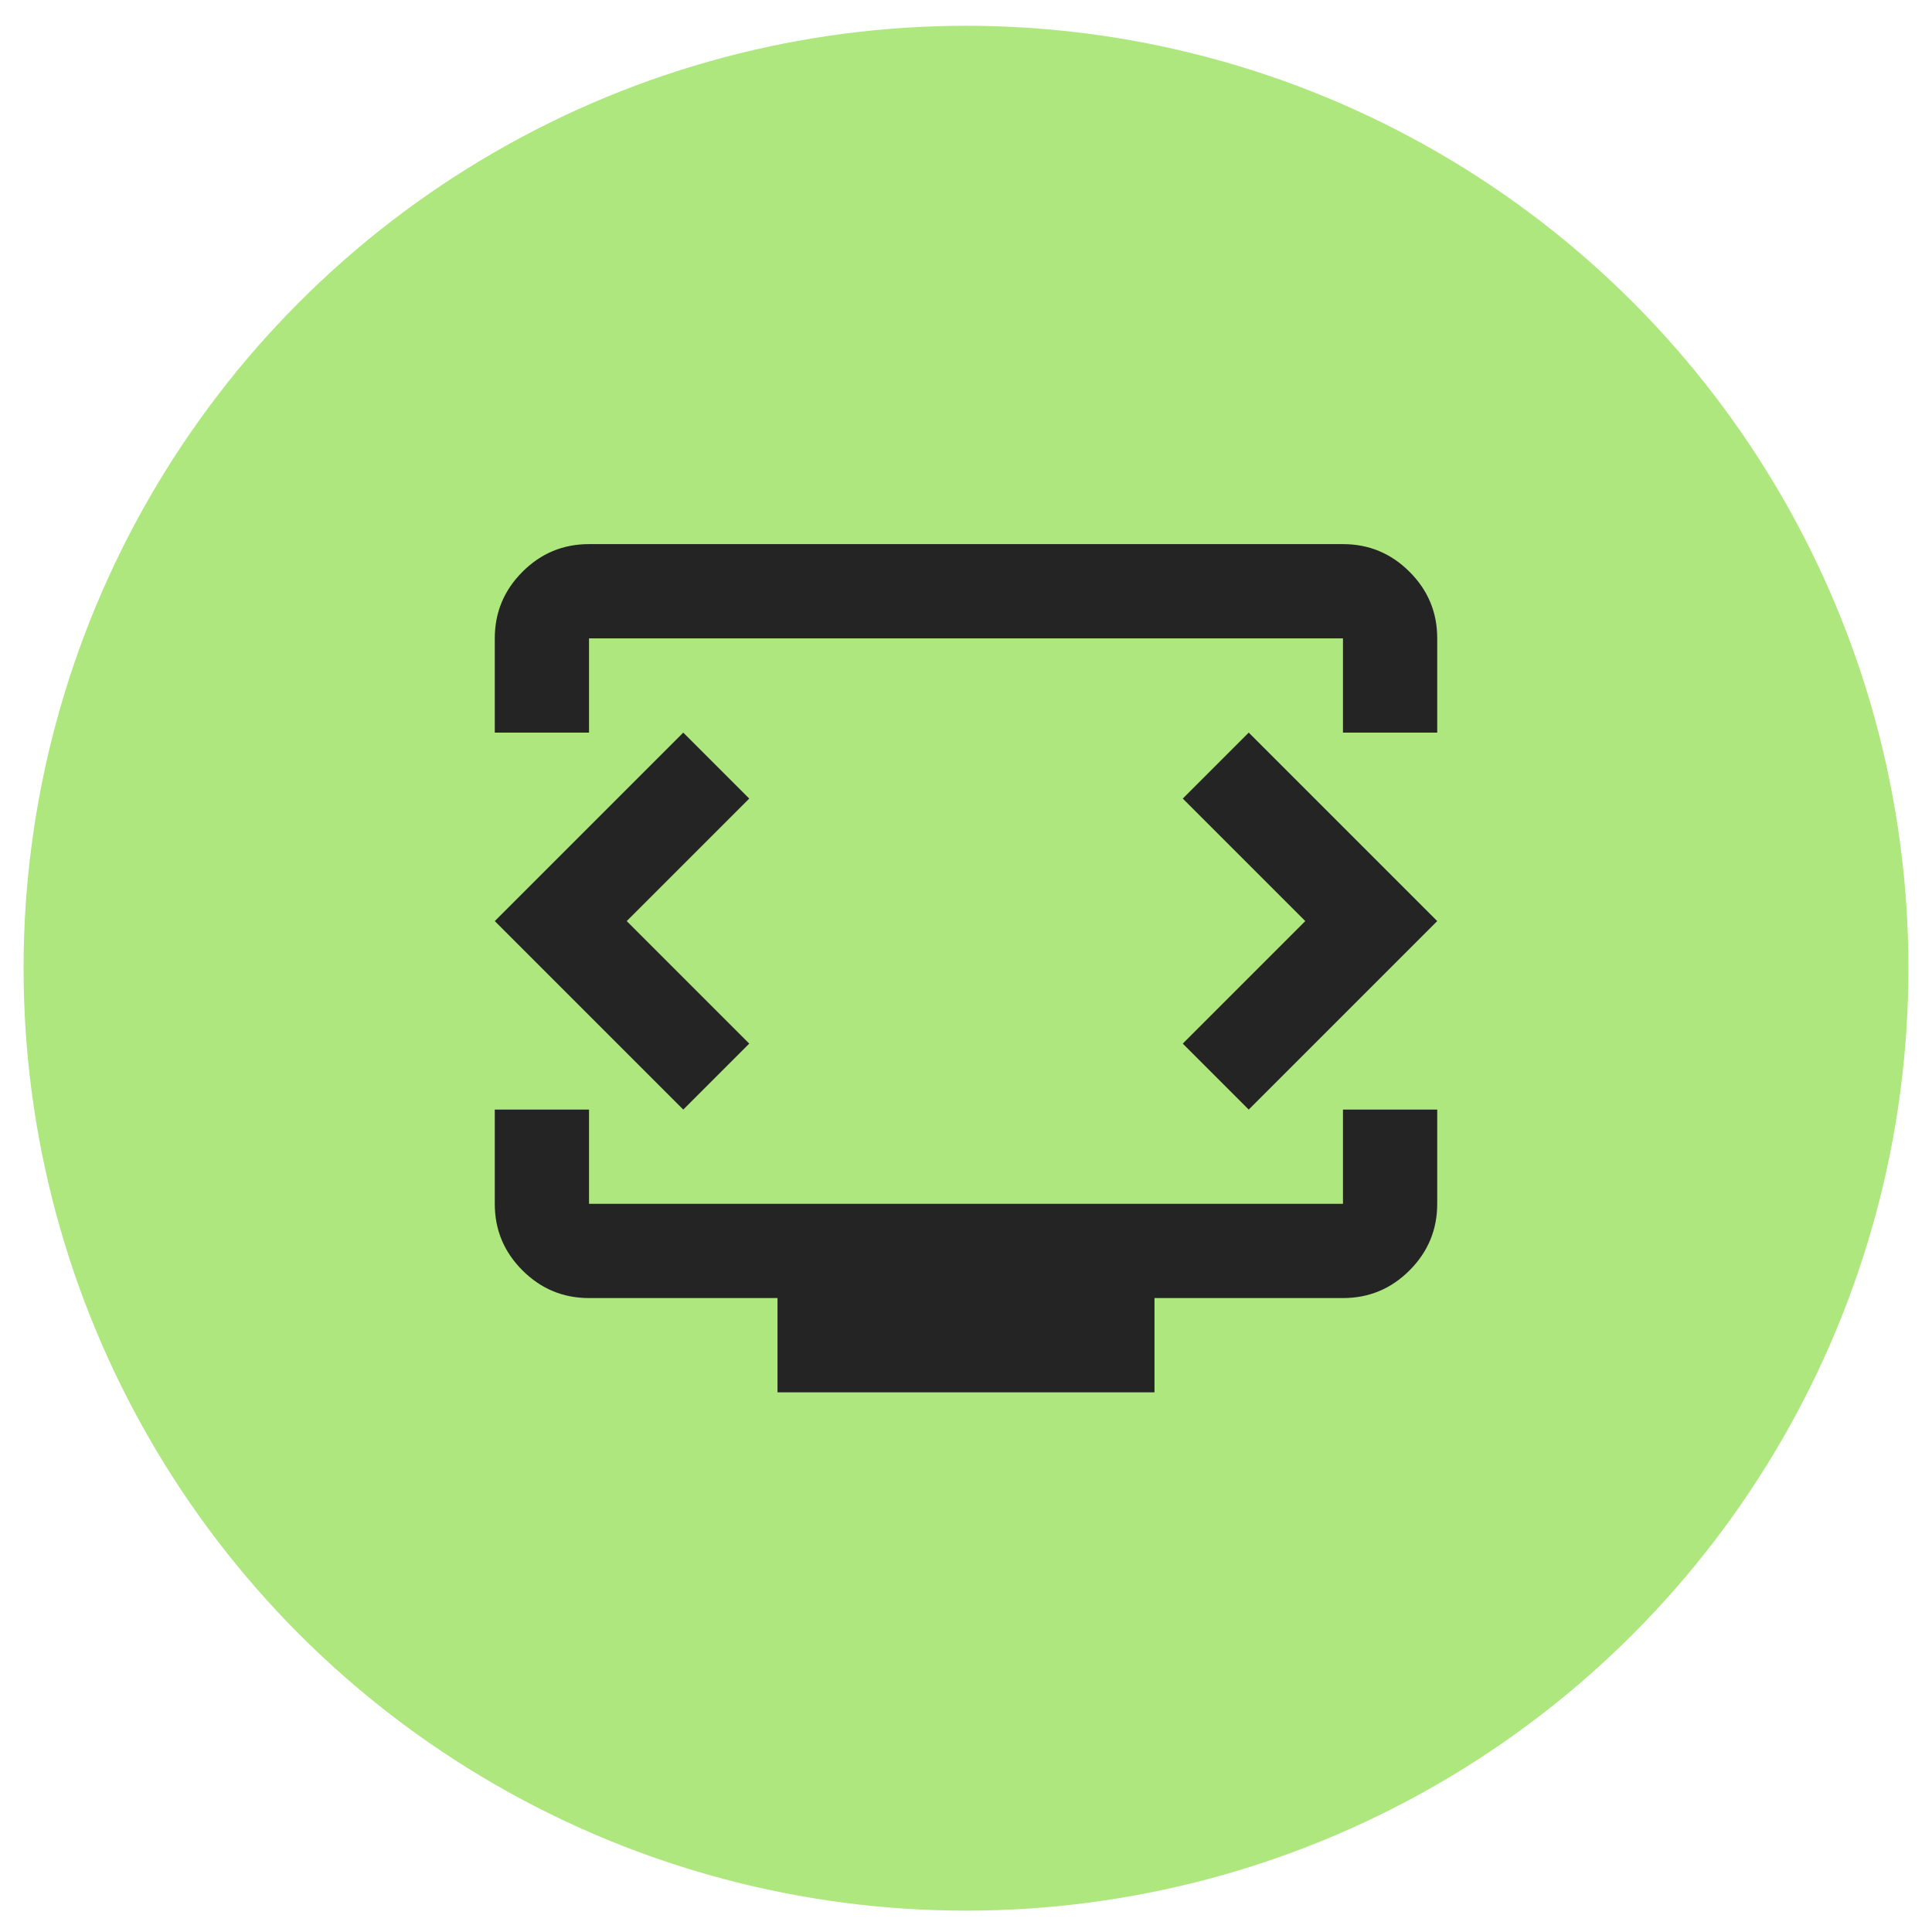
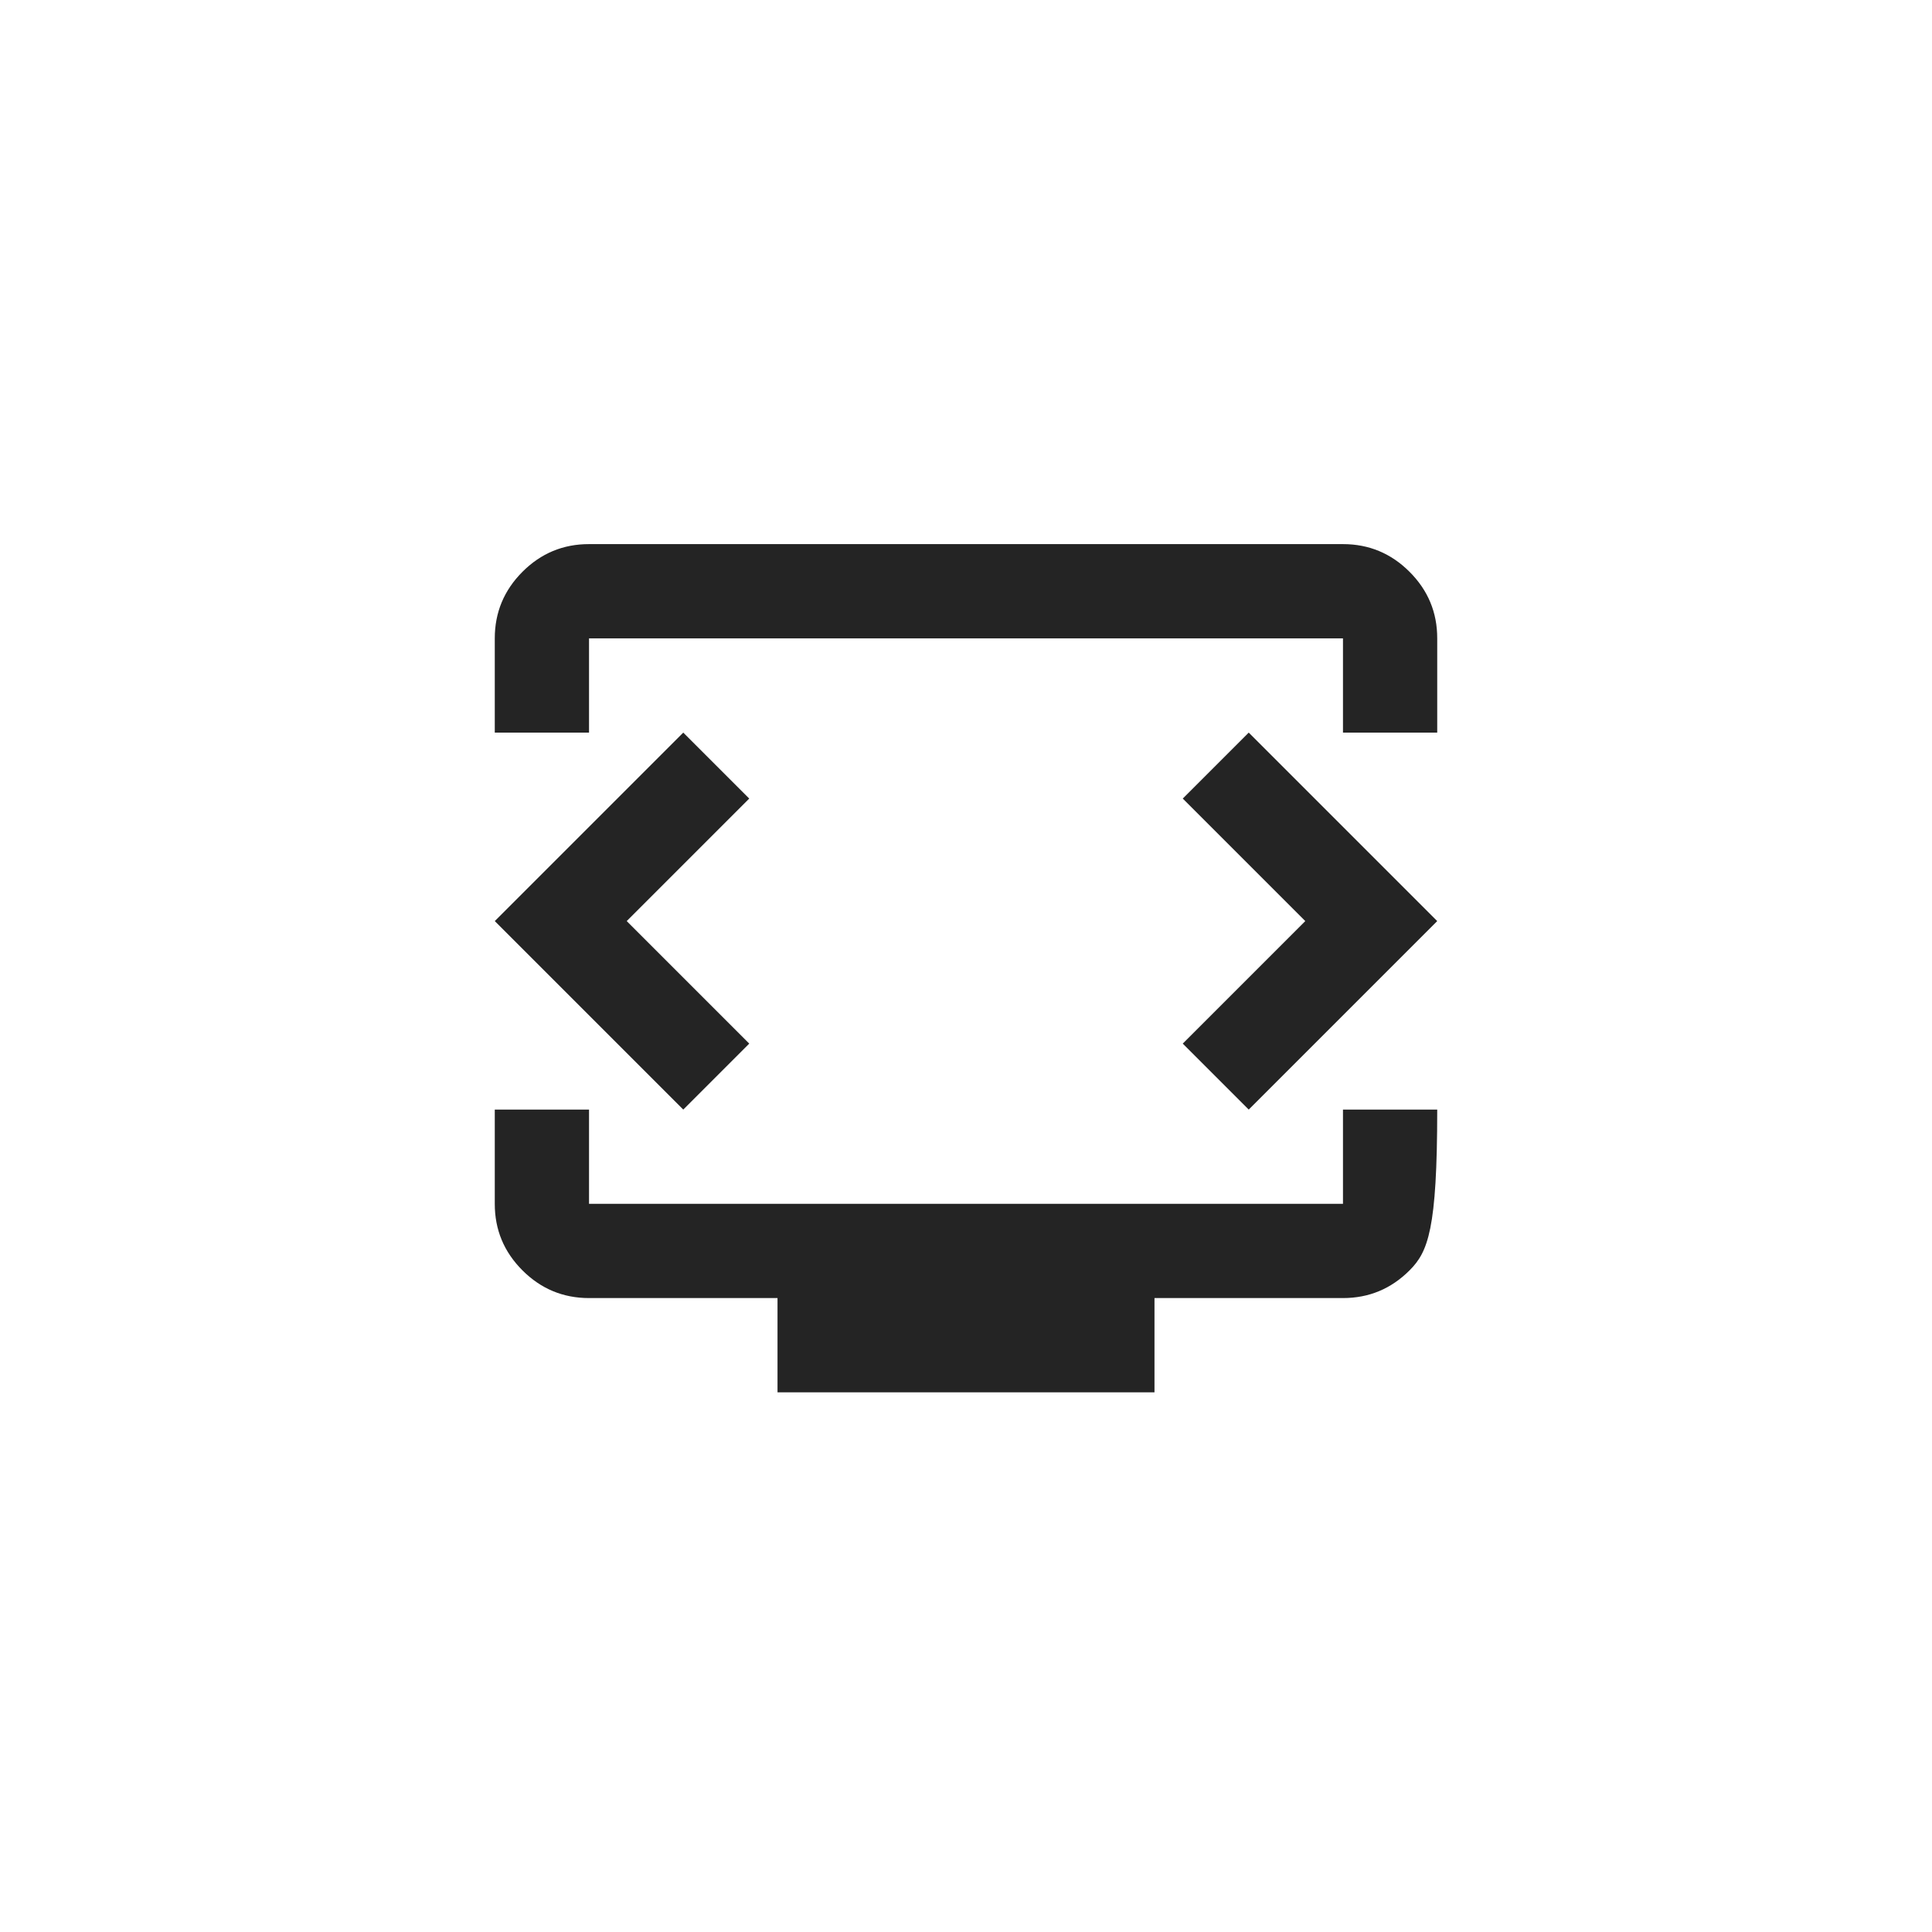
<svg xmlns="http://www.w3.org/2000/svg" width="41" height="41" viewBox="0 0 41 41" fill="none">
-   <circle cx="20.5" cy="20.547" r="20" fill="#AFE77F" />
-   <path d="M10.5 15.547V13.547C10.5 12.997 10.696 12.526 11.088 12.134C11.48 11.742 11.951 11.546 12.5 11.547H28.5C29.05 11.547 29.521 11.743 29.913 12.135C30.305 12.527 30.501 12.998 30.5 13.547V15.547H28.5V13.547H12.5V15.547H10.5ZM16.5 29.547V27.547H12.5C11.95 27.547 11.479 27.351 11.087 26.959C10.695 26.567 10.499 26.096 10.5 25.547V23.547H12.5V25.547H28.5V23.547H30.5V25.547C30.5 26.097 30.304 26.568 29.912 26.96C29.52 27.352 29.049 27.547 28.5 27.547H24.5V29.547H16.5ZM13.3 19.547L15.9 16.947L14.5 15.547L10.5 19.547L14.5 23.547L15.9 22.147L13.3 19.547ZM27.7 19.547L25.1 22.147L26.5 23.547L30.5 19.547L26.5 15.547L25.1 16.947L27.7 19.547Z" fill="#242424" />
+   <path d="M10.5 15.547V13.547C10.5 12.997 10.696 12.526 11.088 12.134C11.48 11.742 11.951 11.546 12.5 11.547H28.5C29.05 11.547 29.521 11.743 29.913 12.135C30.305 12.527 30.501 12.998 30.5 13.547V15.547H28.5V13.547H12.5V15.547H10.5ZM16.5 29.547V27.547H12.5C11.95 27.547 11.479 27.351 11.087 26.959C10.695 26.567 10.499 26.096 10.5 25.547V23.547H12.5V25.547H28.5V23.547H30.5C30.5 26.097 30.304 26.568 29.912 26.96C29.52 27.352 29.049 27.547 28.5 27.547H24.5V29.547H16.5ZM13.3 19.547L15.9 16.947L14.5 15.547L10.5 19.547L14.5 23.547L15.9 22.147L13.3 19.547ZM27.7 19.547L25.1 22.147L26.5 23.547L30.5 19.547L26.5 15.547L25.1 16.947L27.7 19.547Z" fill="#242424" />
</svg>